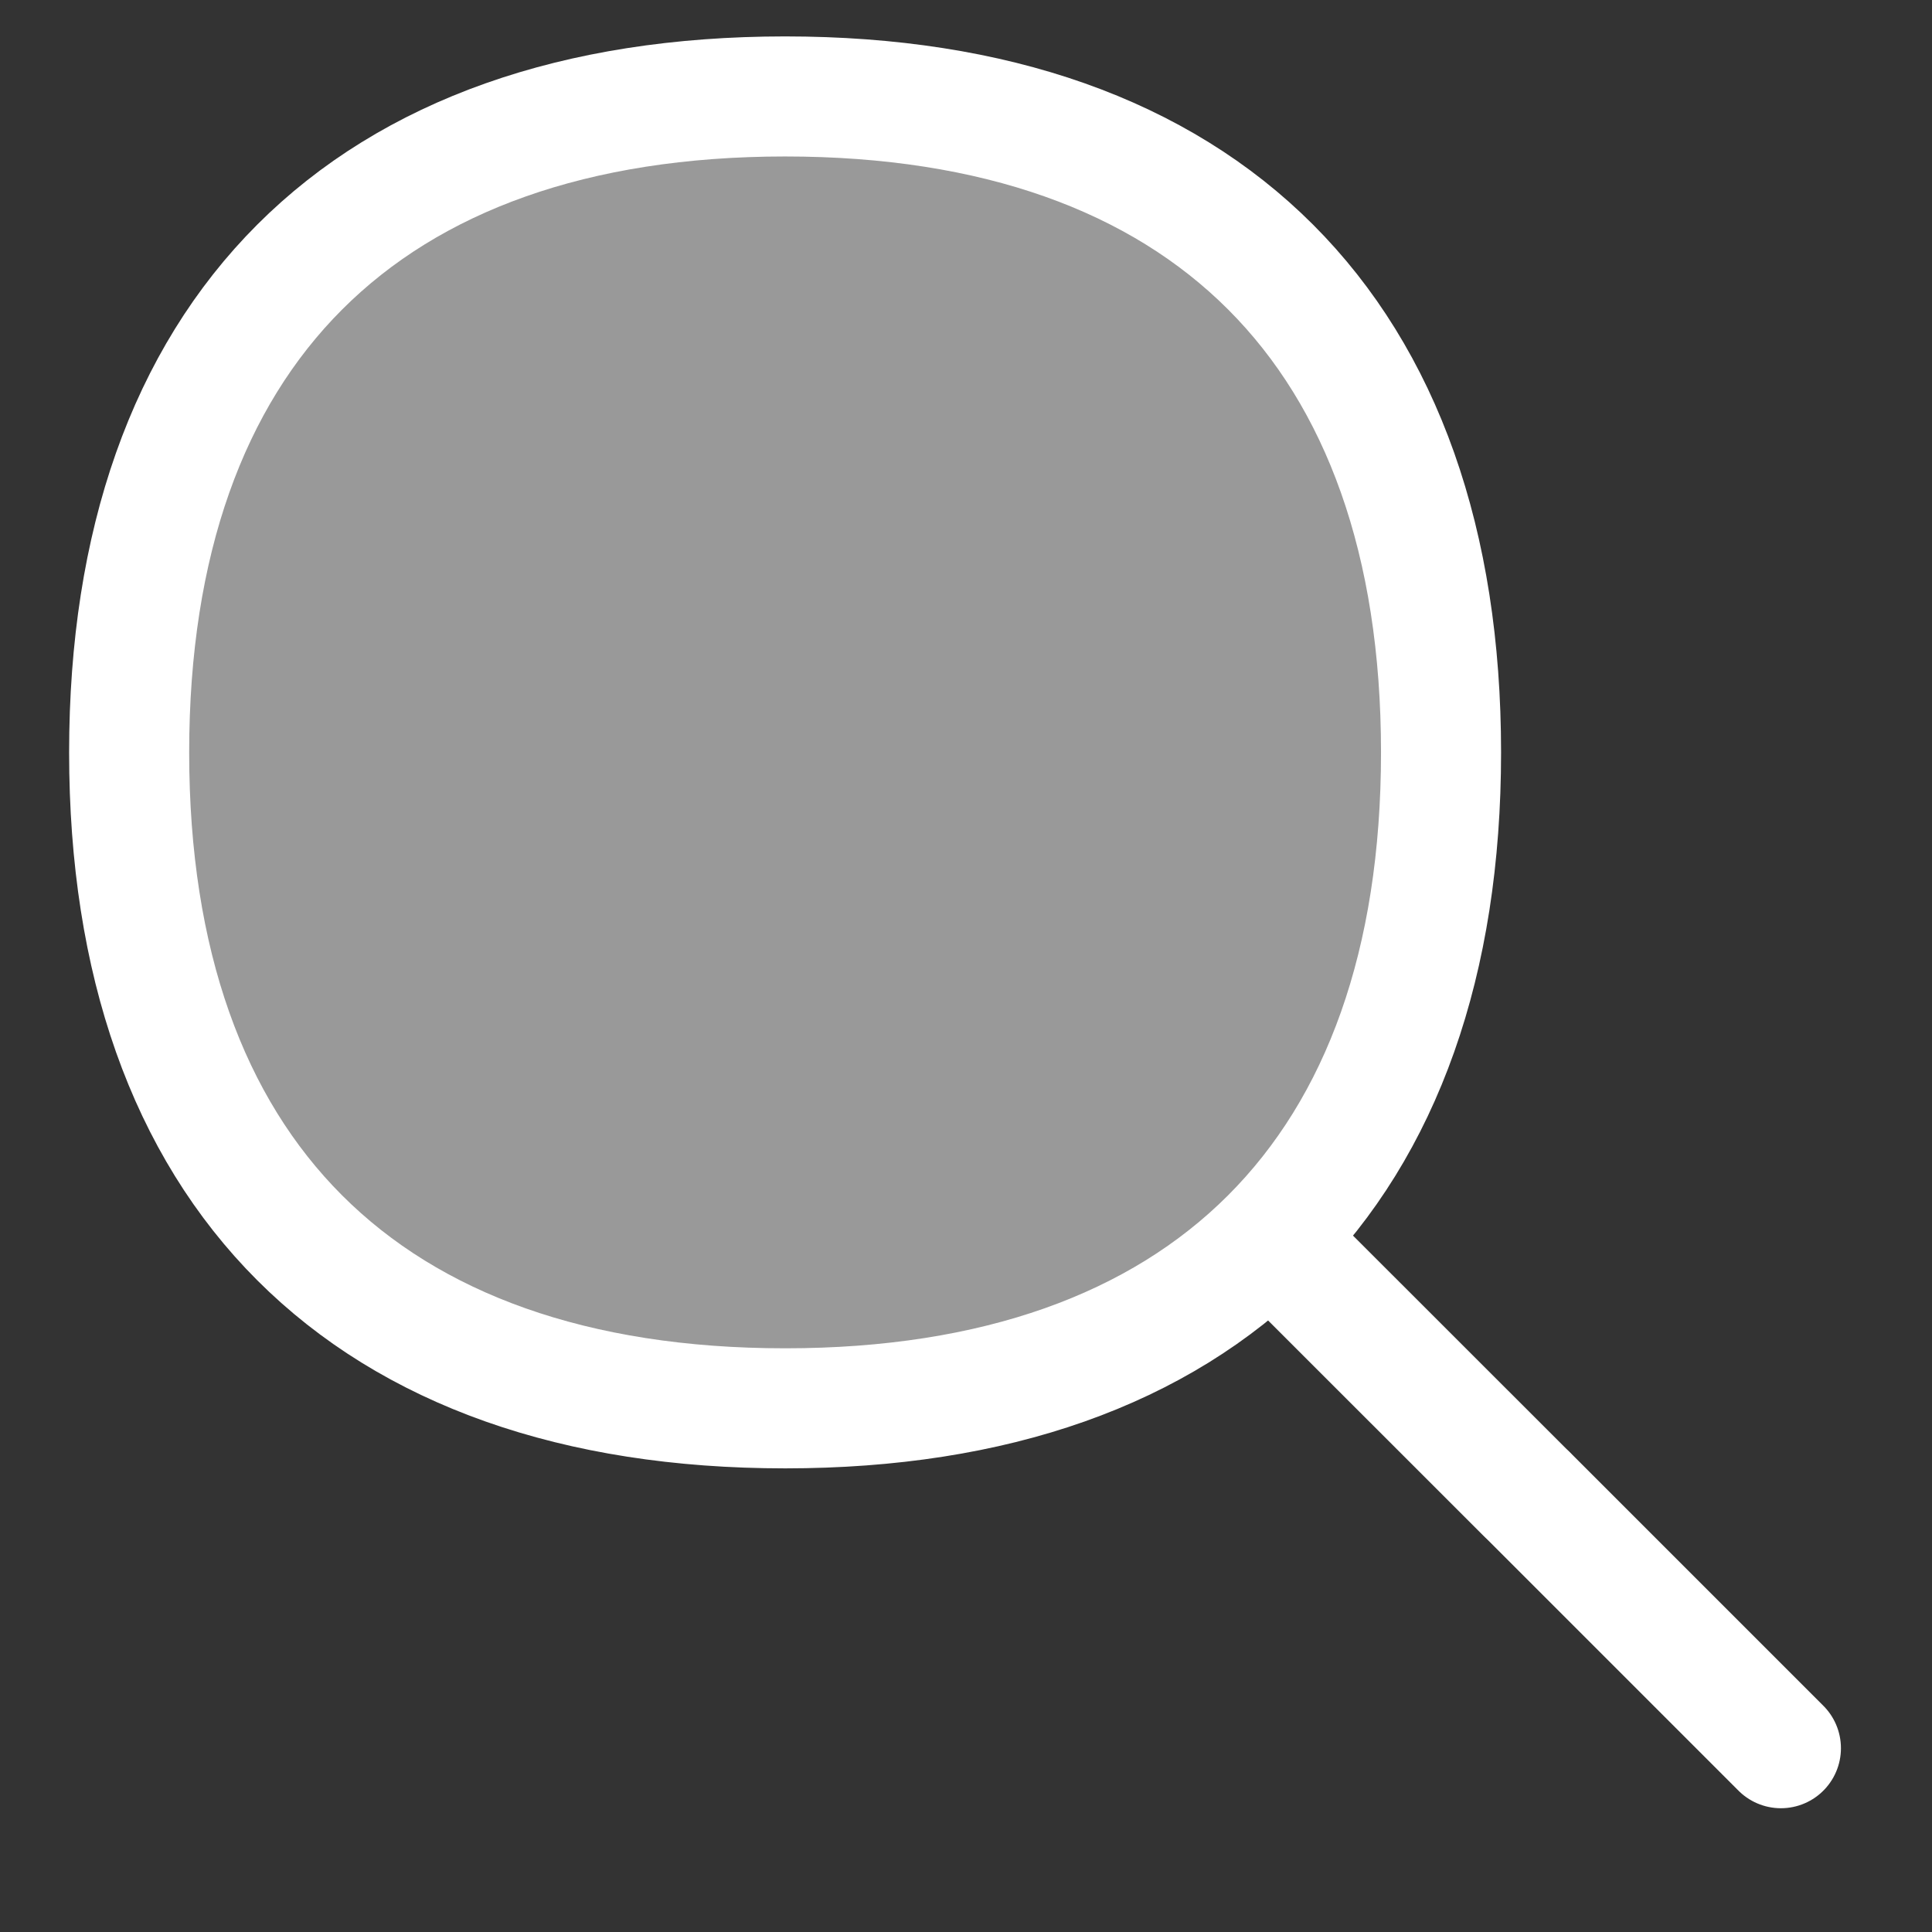
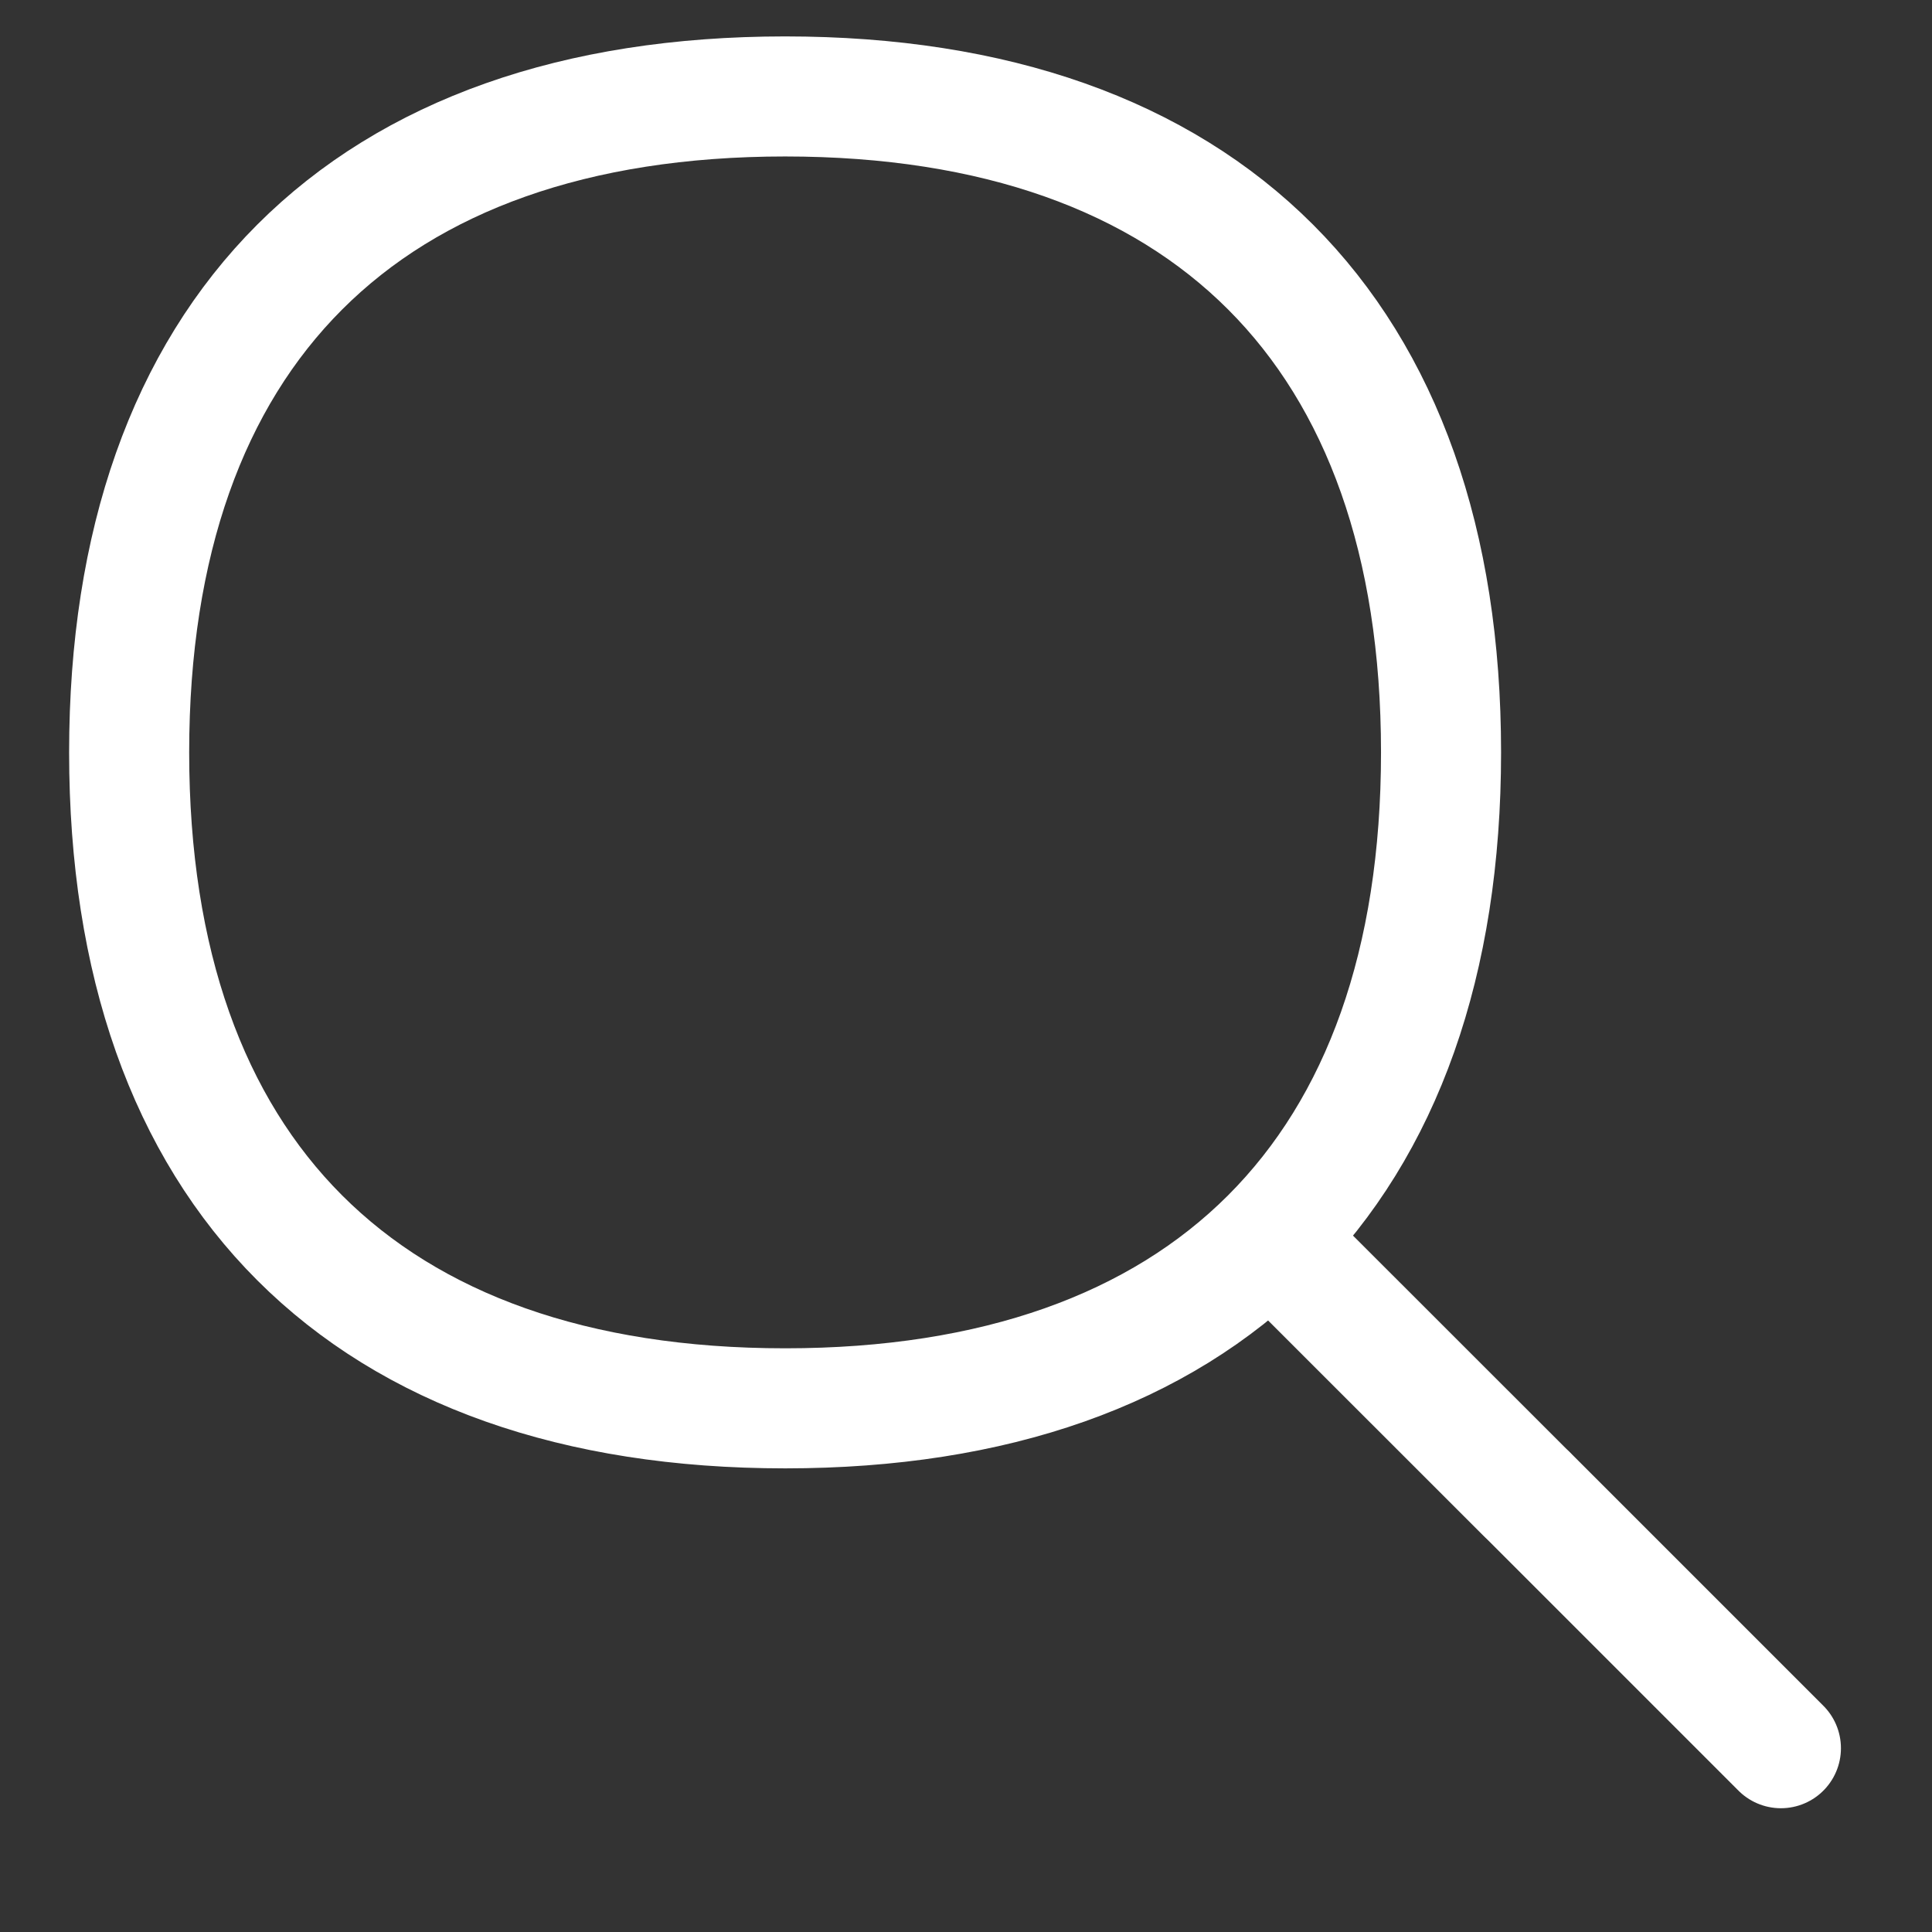
<svg xmlns="http://www.w3.org/2000/svg" width="18" height="18" viewBox="0 0 13 13" fill="none" version="1.1" id="svg3">
  <rect x="0" y="0" width="13" height="13" fill="#333333" stroke="none" />
  <g opacity="1" id="g3" transform="matrix(0.755,0,0,0.755,0.114,0.06)">
    <path d="M 13.438,13.219 11.19,10.972" stroke="#fff" stroke-width="1.07" stroke-linecap="round" stroke-linejoin="round" id="path1" />
-     <path d="m 6.846,12.472 c 3.741,0 5.846,-2.104 5.846,-5.846 0,-3.741 -2.104,-5.846 -5.846,-5.846 C 3.104,0.781 1,2.886 1,6.627 1,10.368 3.104,12.472 6.846,12.472 Z" fill="#fff" opacity=".5" id="path2" />
    <path d="m 6.846,12.472 c 3.741,0 5.846,-2.104 5.846,-5.846 0,-3.741 -2.104,-5.846 -5.846,-5.846 C 3.104,0.781 1,2.886 1,6.627 1,10.368 3.104,12.472 6.846,12.472 Z" stroke="#fff" stroke-width="1.07" stroke-linecap="round" stroke-linejoin="round" id="path3" />
    <path d="m 15.721,15.501 -2.247,-2.247" stroke="#fff" stroke-width="1.07" stroke-linecap="round" stroke-linejoin="round" id="path1-0" />
  </g>
</svg>